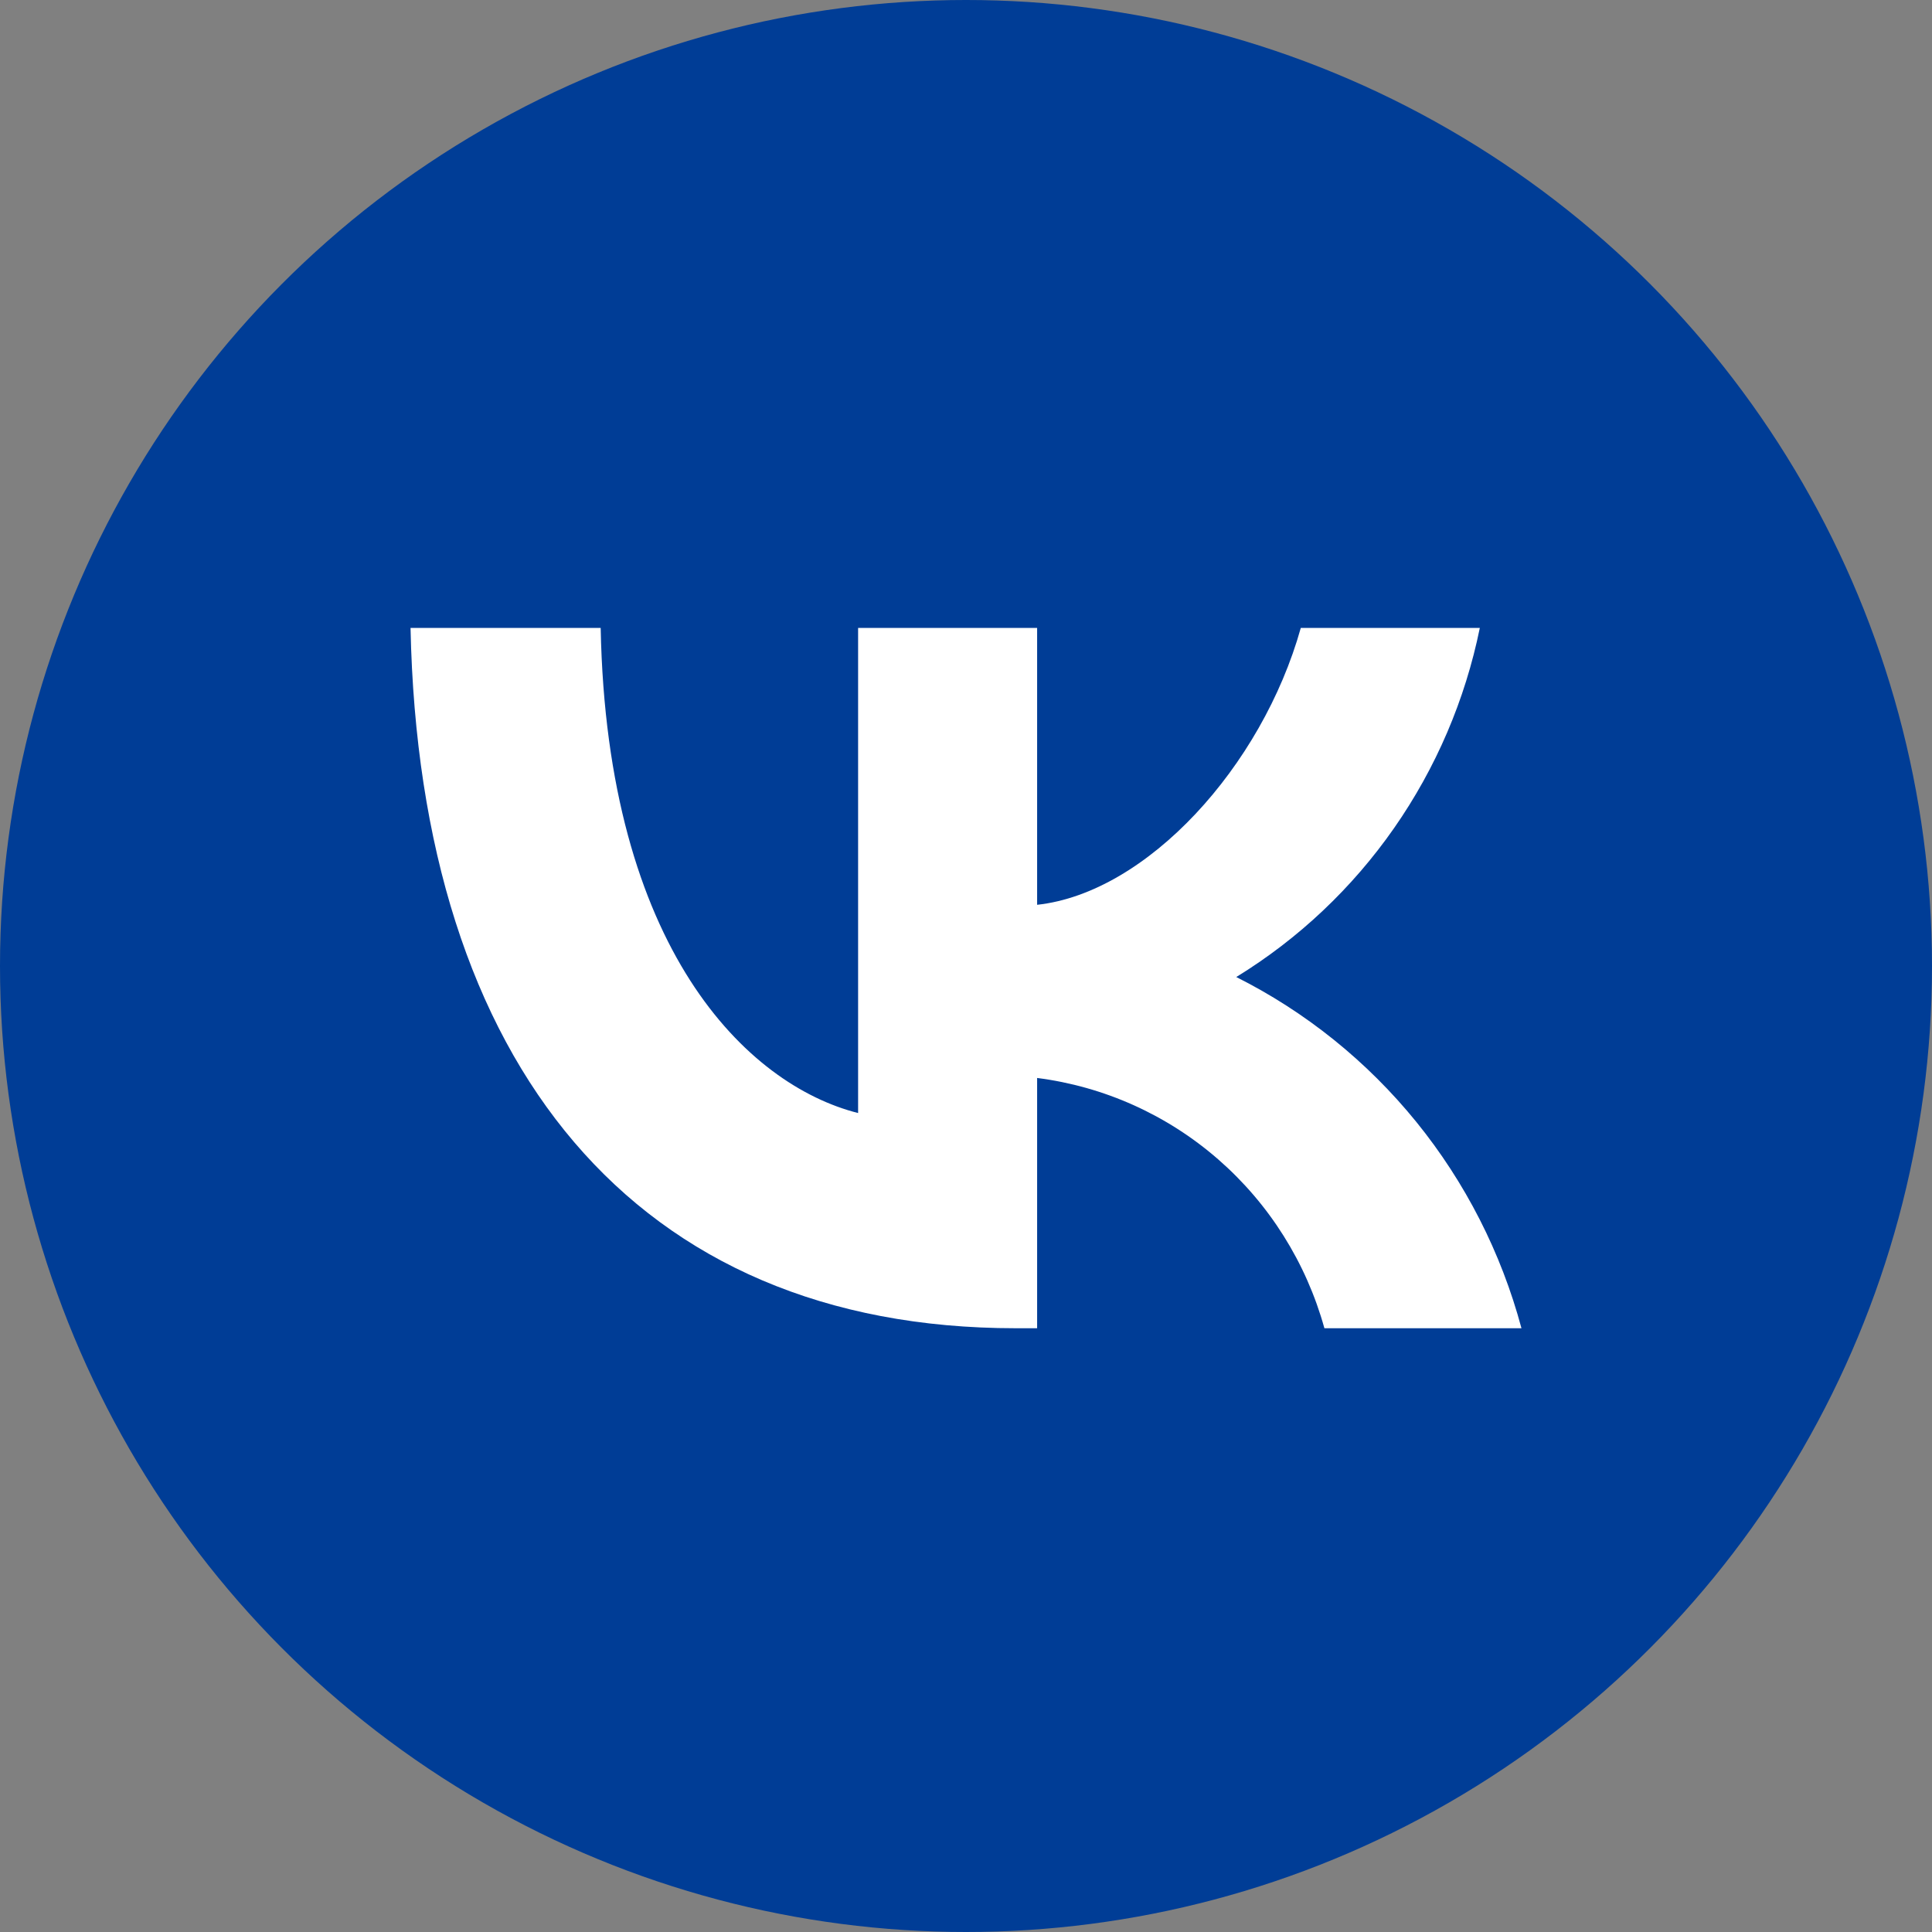
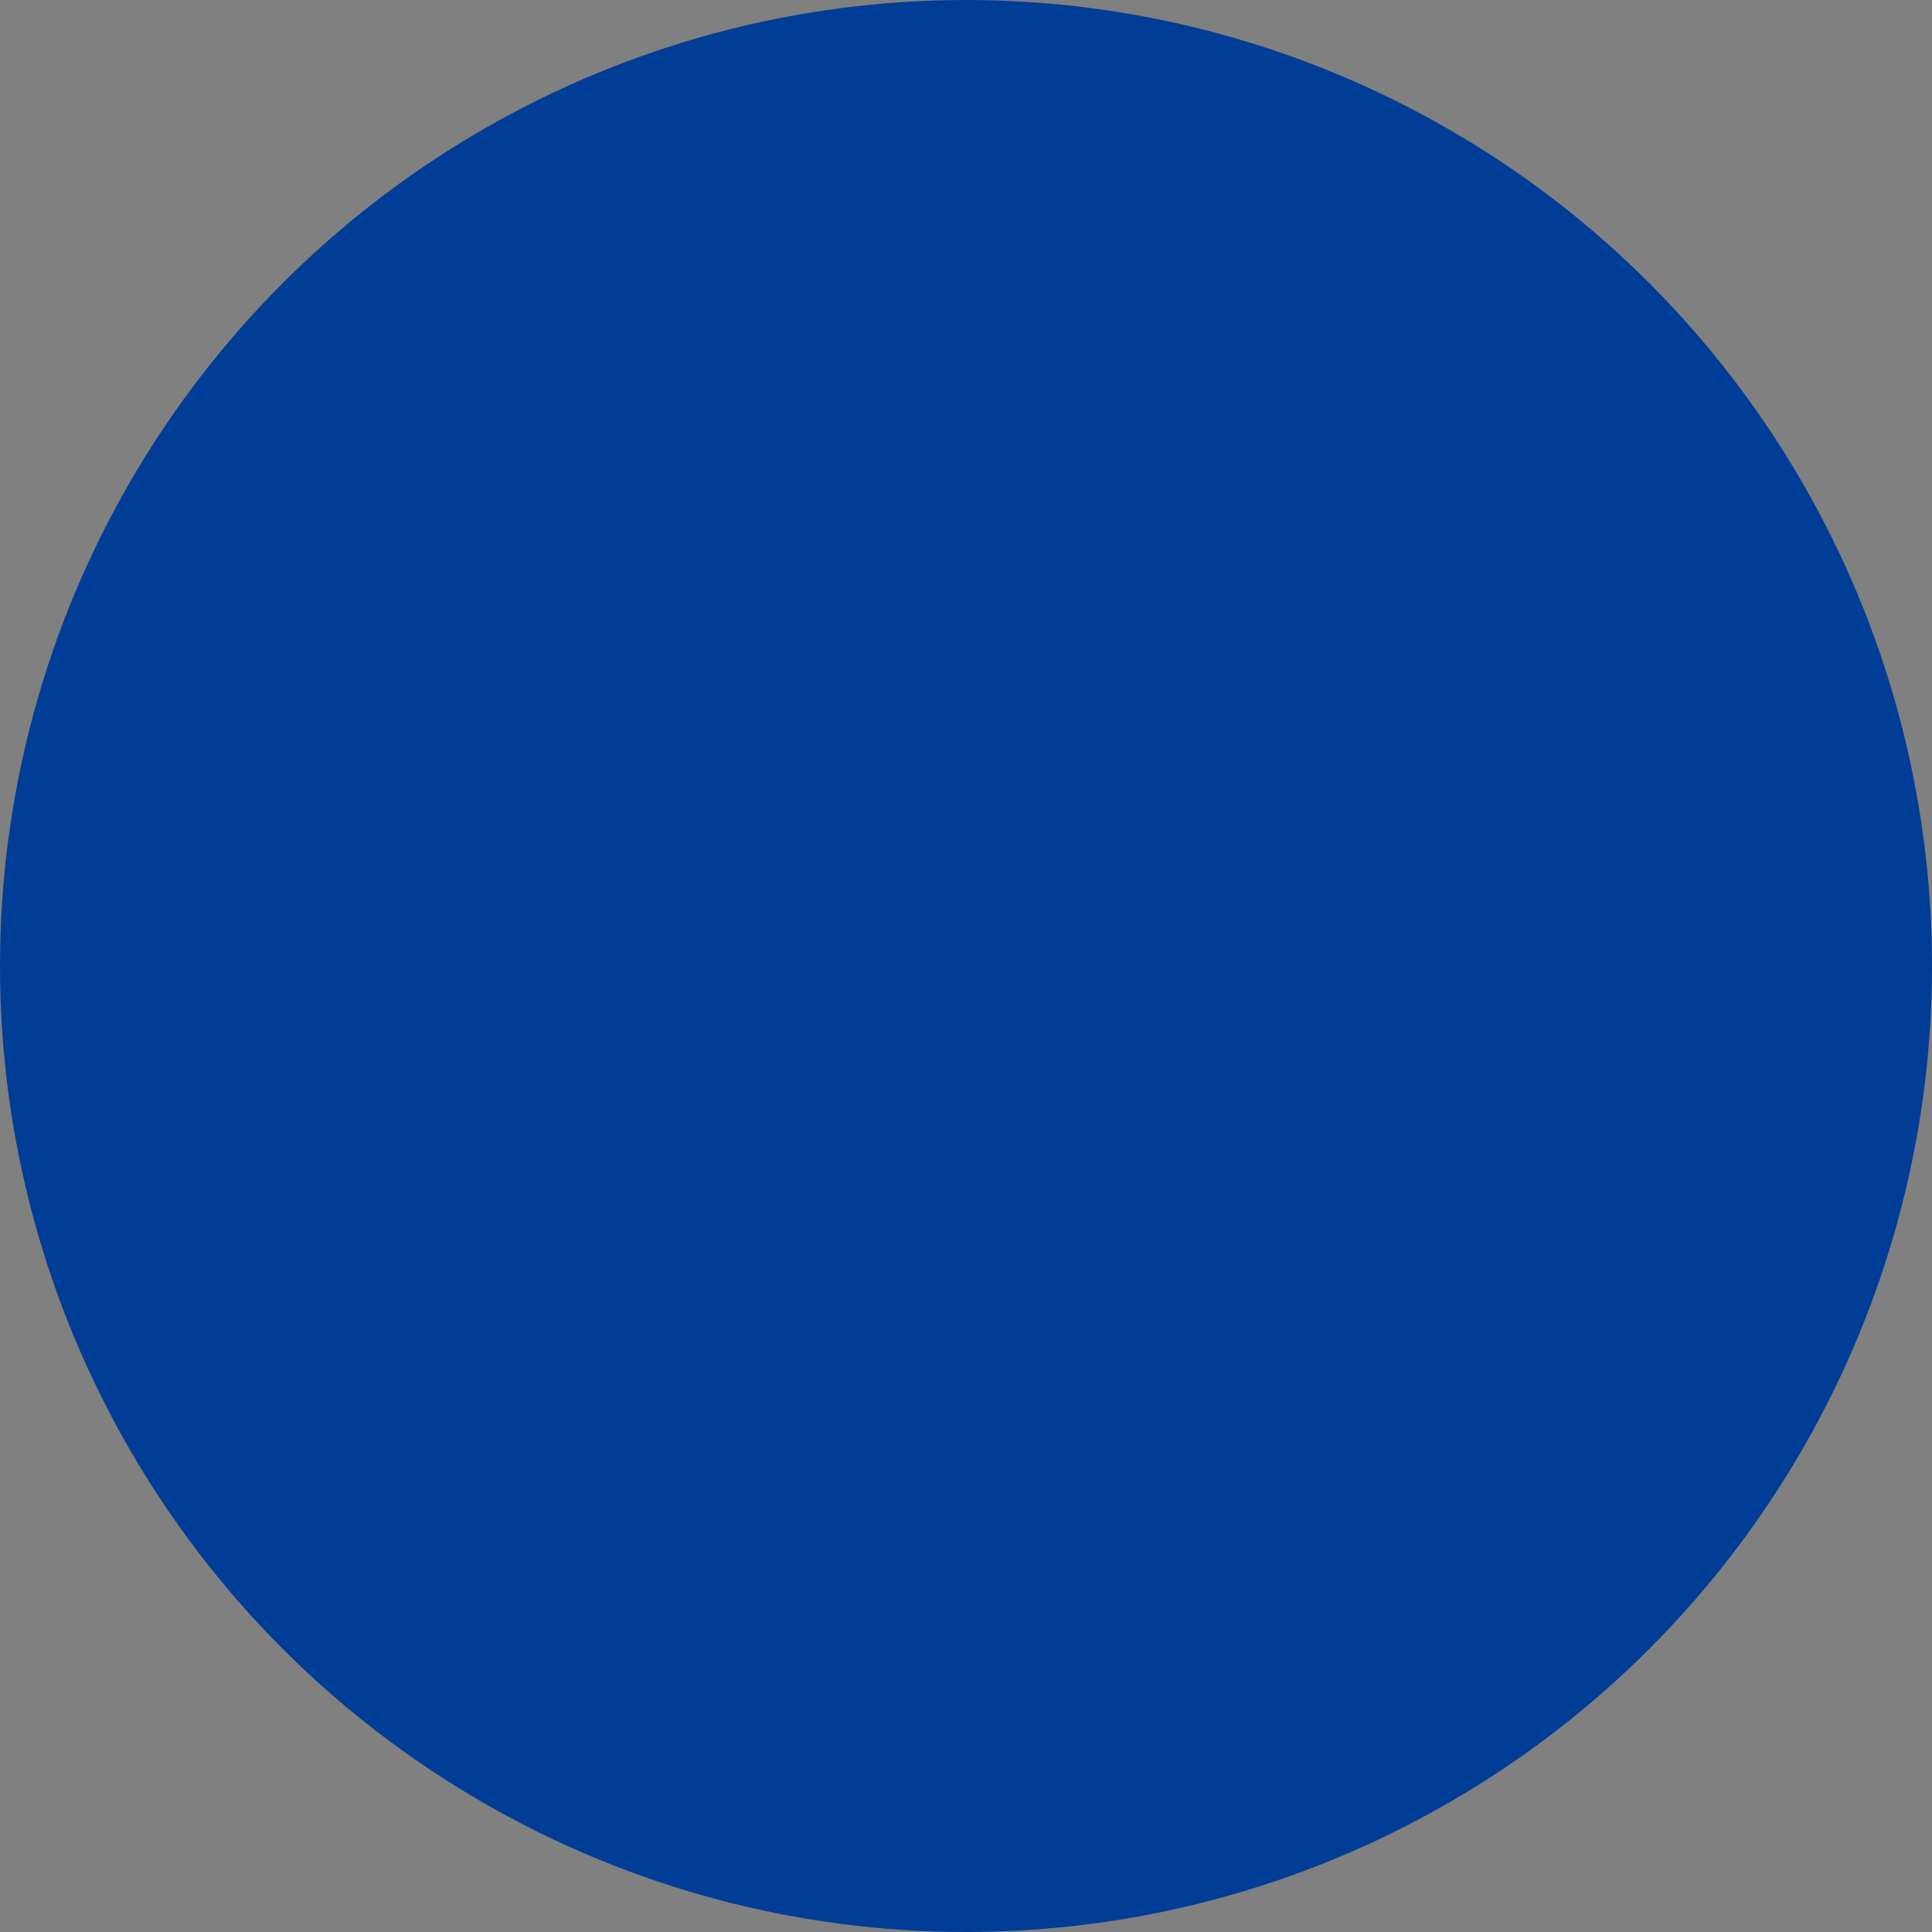
<svg xmlns="http://www.w3.org/2000/svg" width="65" height="65" viewBox="0 0 65 65" fill="none">
  <rect x="0" y="0" width="65" height="65" fill="#808080" stroke="none" />
  <ellipse cx="32.5" cy="32.5" rx="32.5" ry="32.5" fill="#003D96" />
-   <path d="M34.169 44.687C21.4 44.687 14.116 35.843 13.812 21.125H20.209C20.419 31.927 25.135 36.503 28.87 37.447V21.125H34.893V30.441C38.581 30.04 42.456 25.795 43.764 21.125H49.787C49.294 23.547 48.312 25.84 46.902 27.861C45.492 29.882 43.685 31.588 41.593 32.871C43.928 34.043 45.991 35.703 47.645 37.739C49.298 39.776 50.506 42.144 51.188 44.687H44.558C43.946 42.479 42.702 40.501 40.983 39.004C39.264 37.506 37.145 36.554 34.893 36.267V44.687H34.169Z" fill="white" />
</svg>